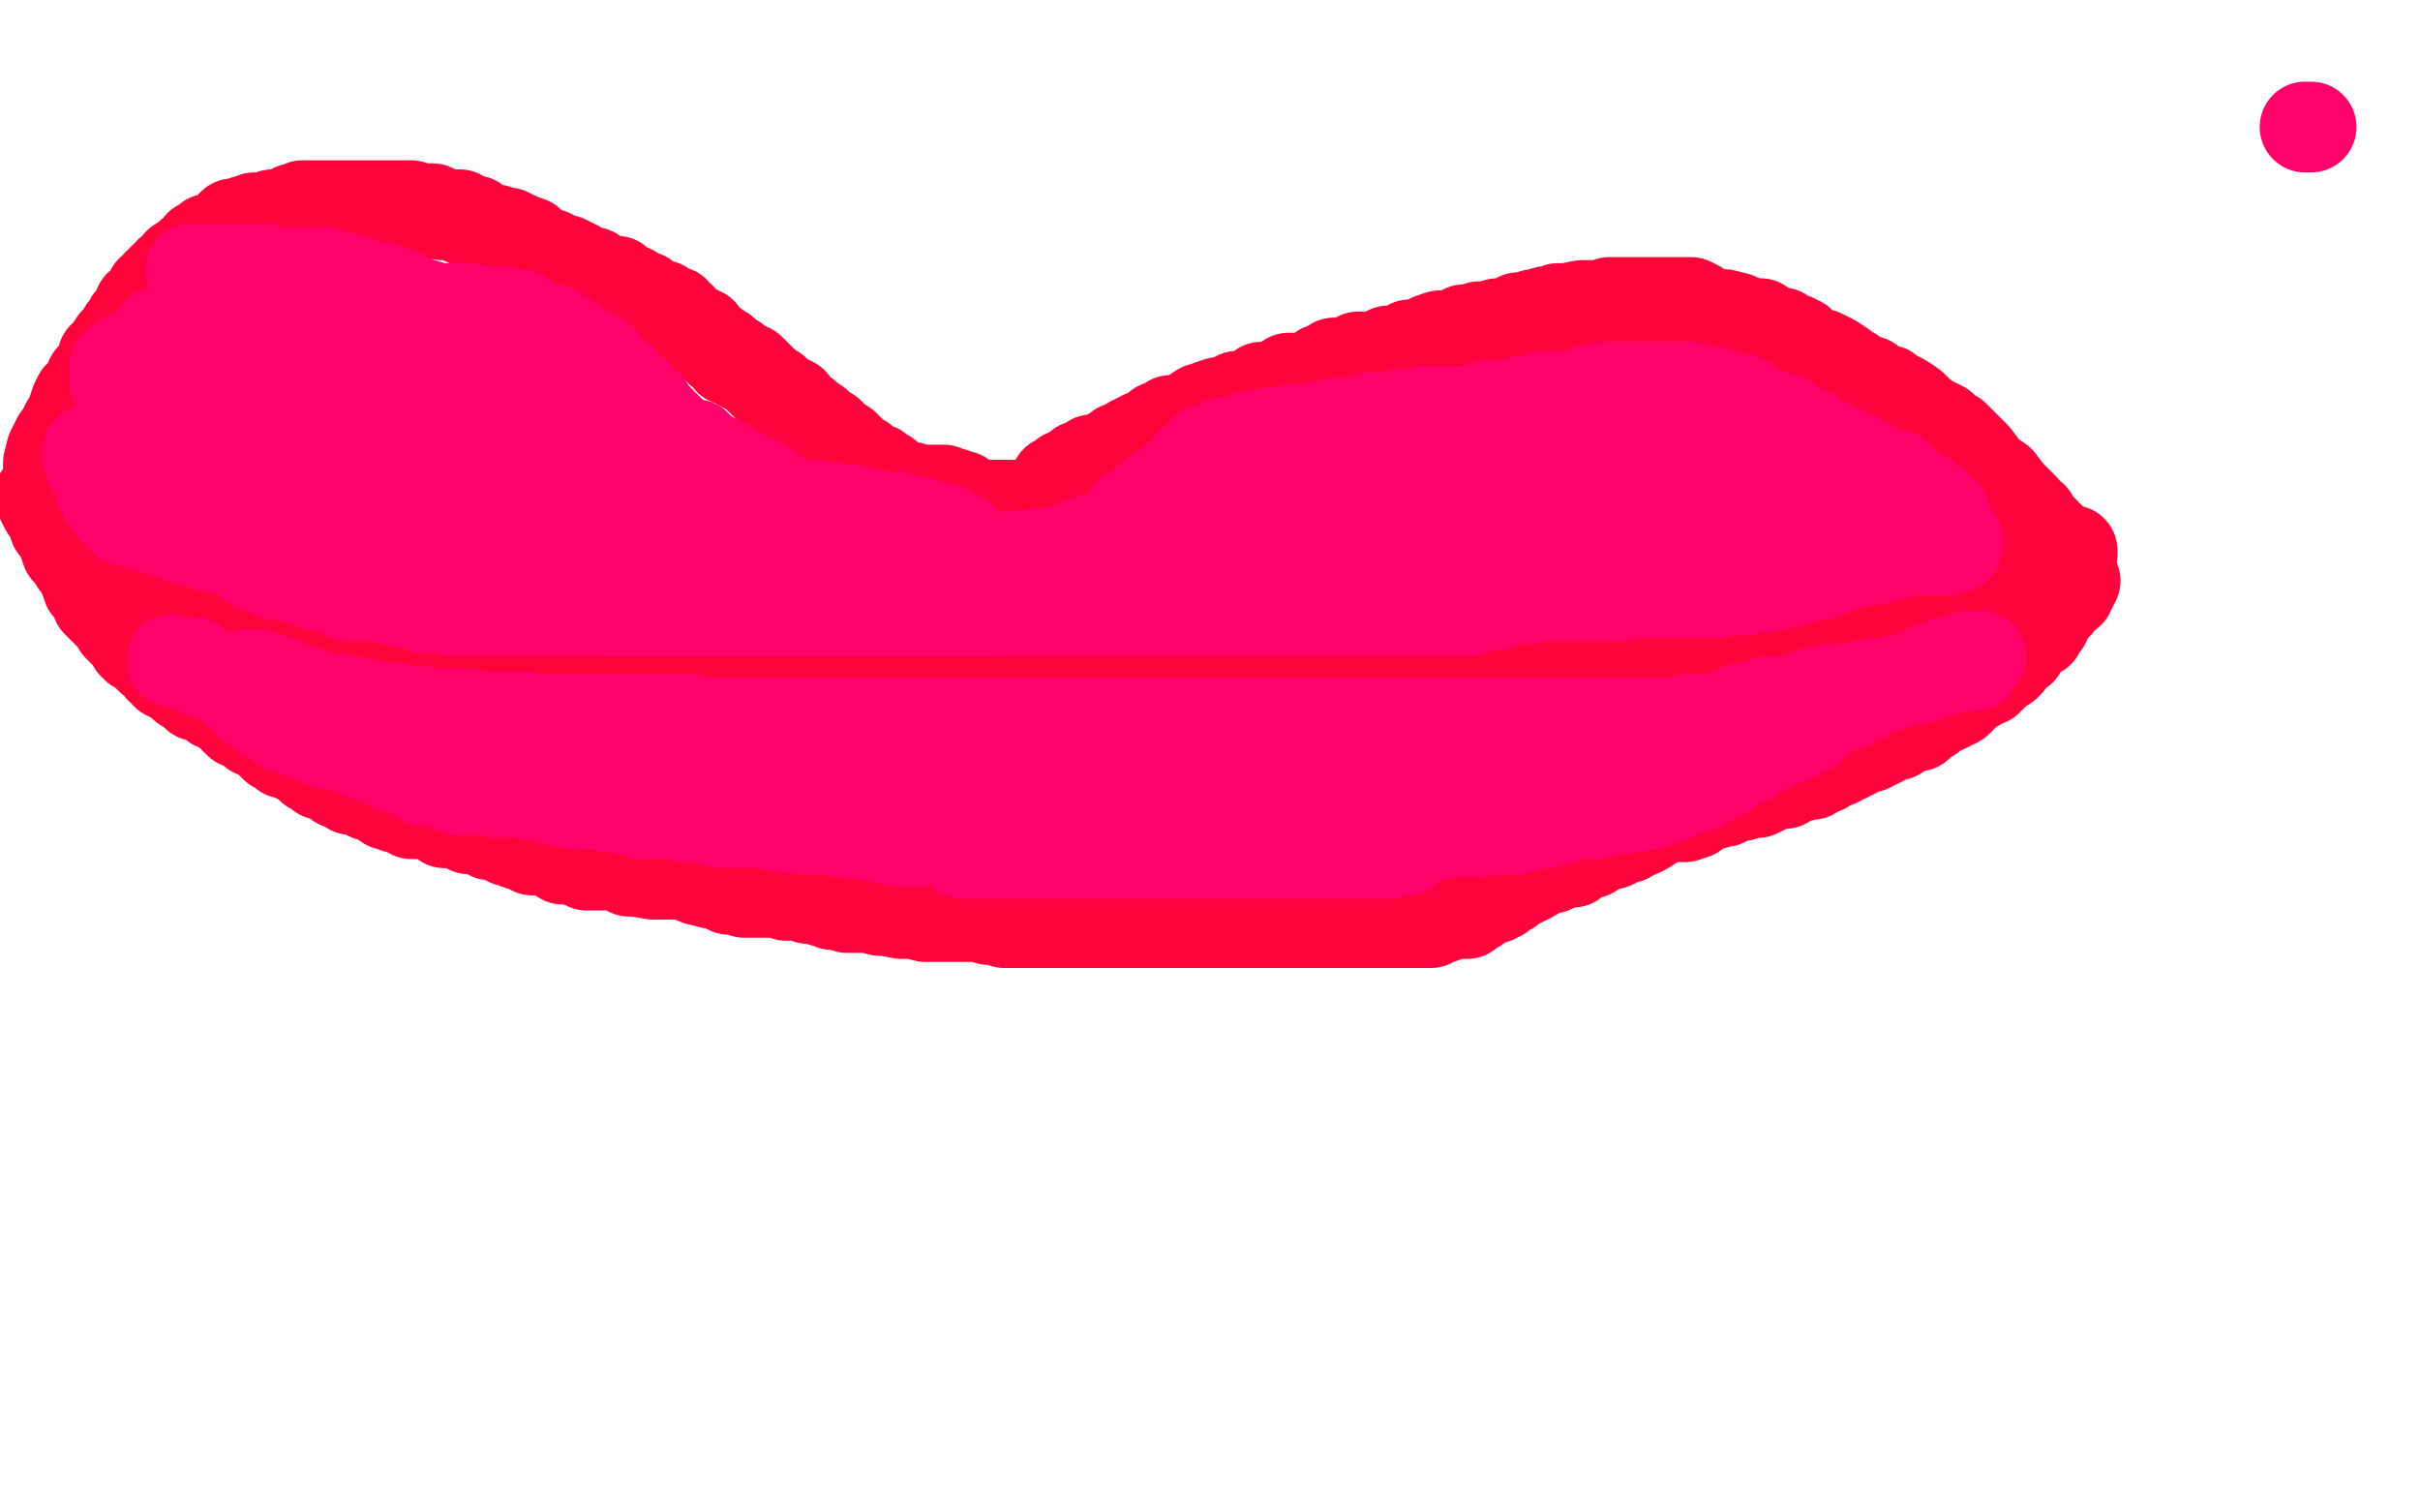
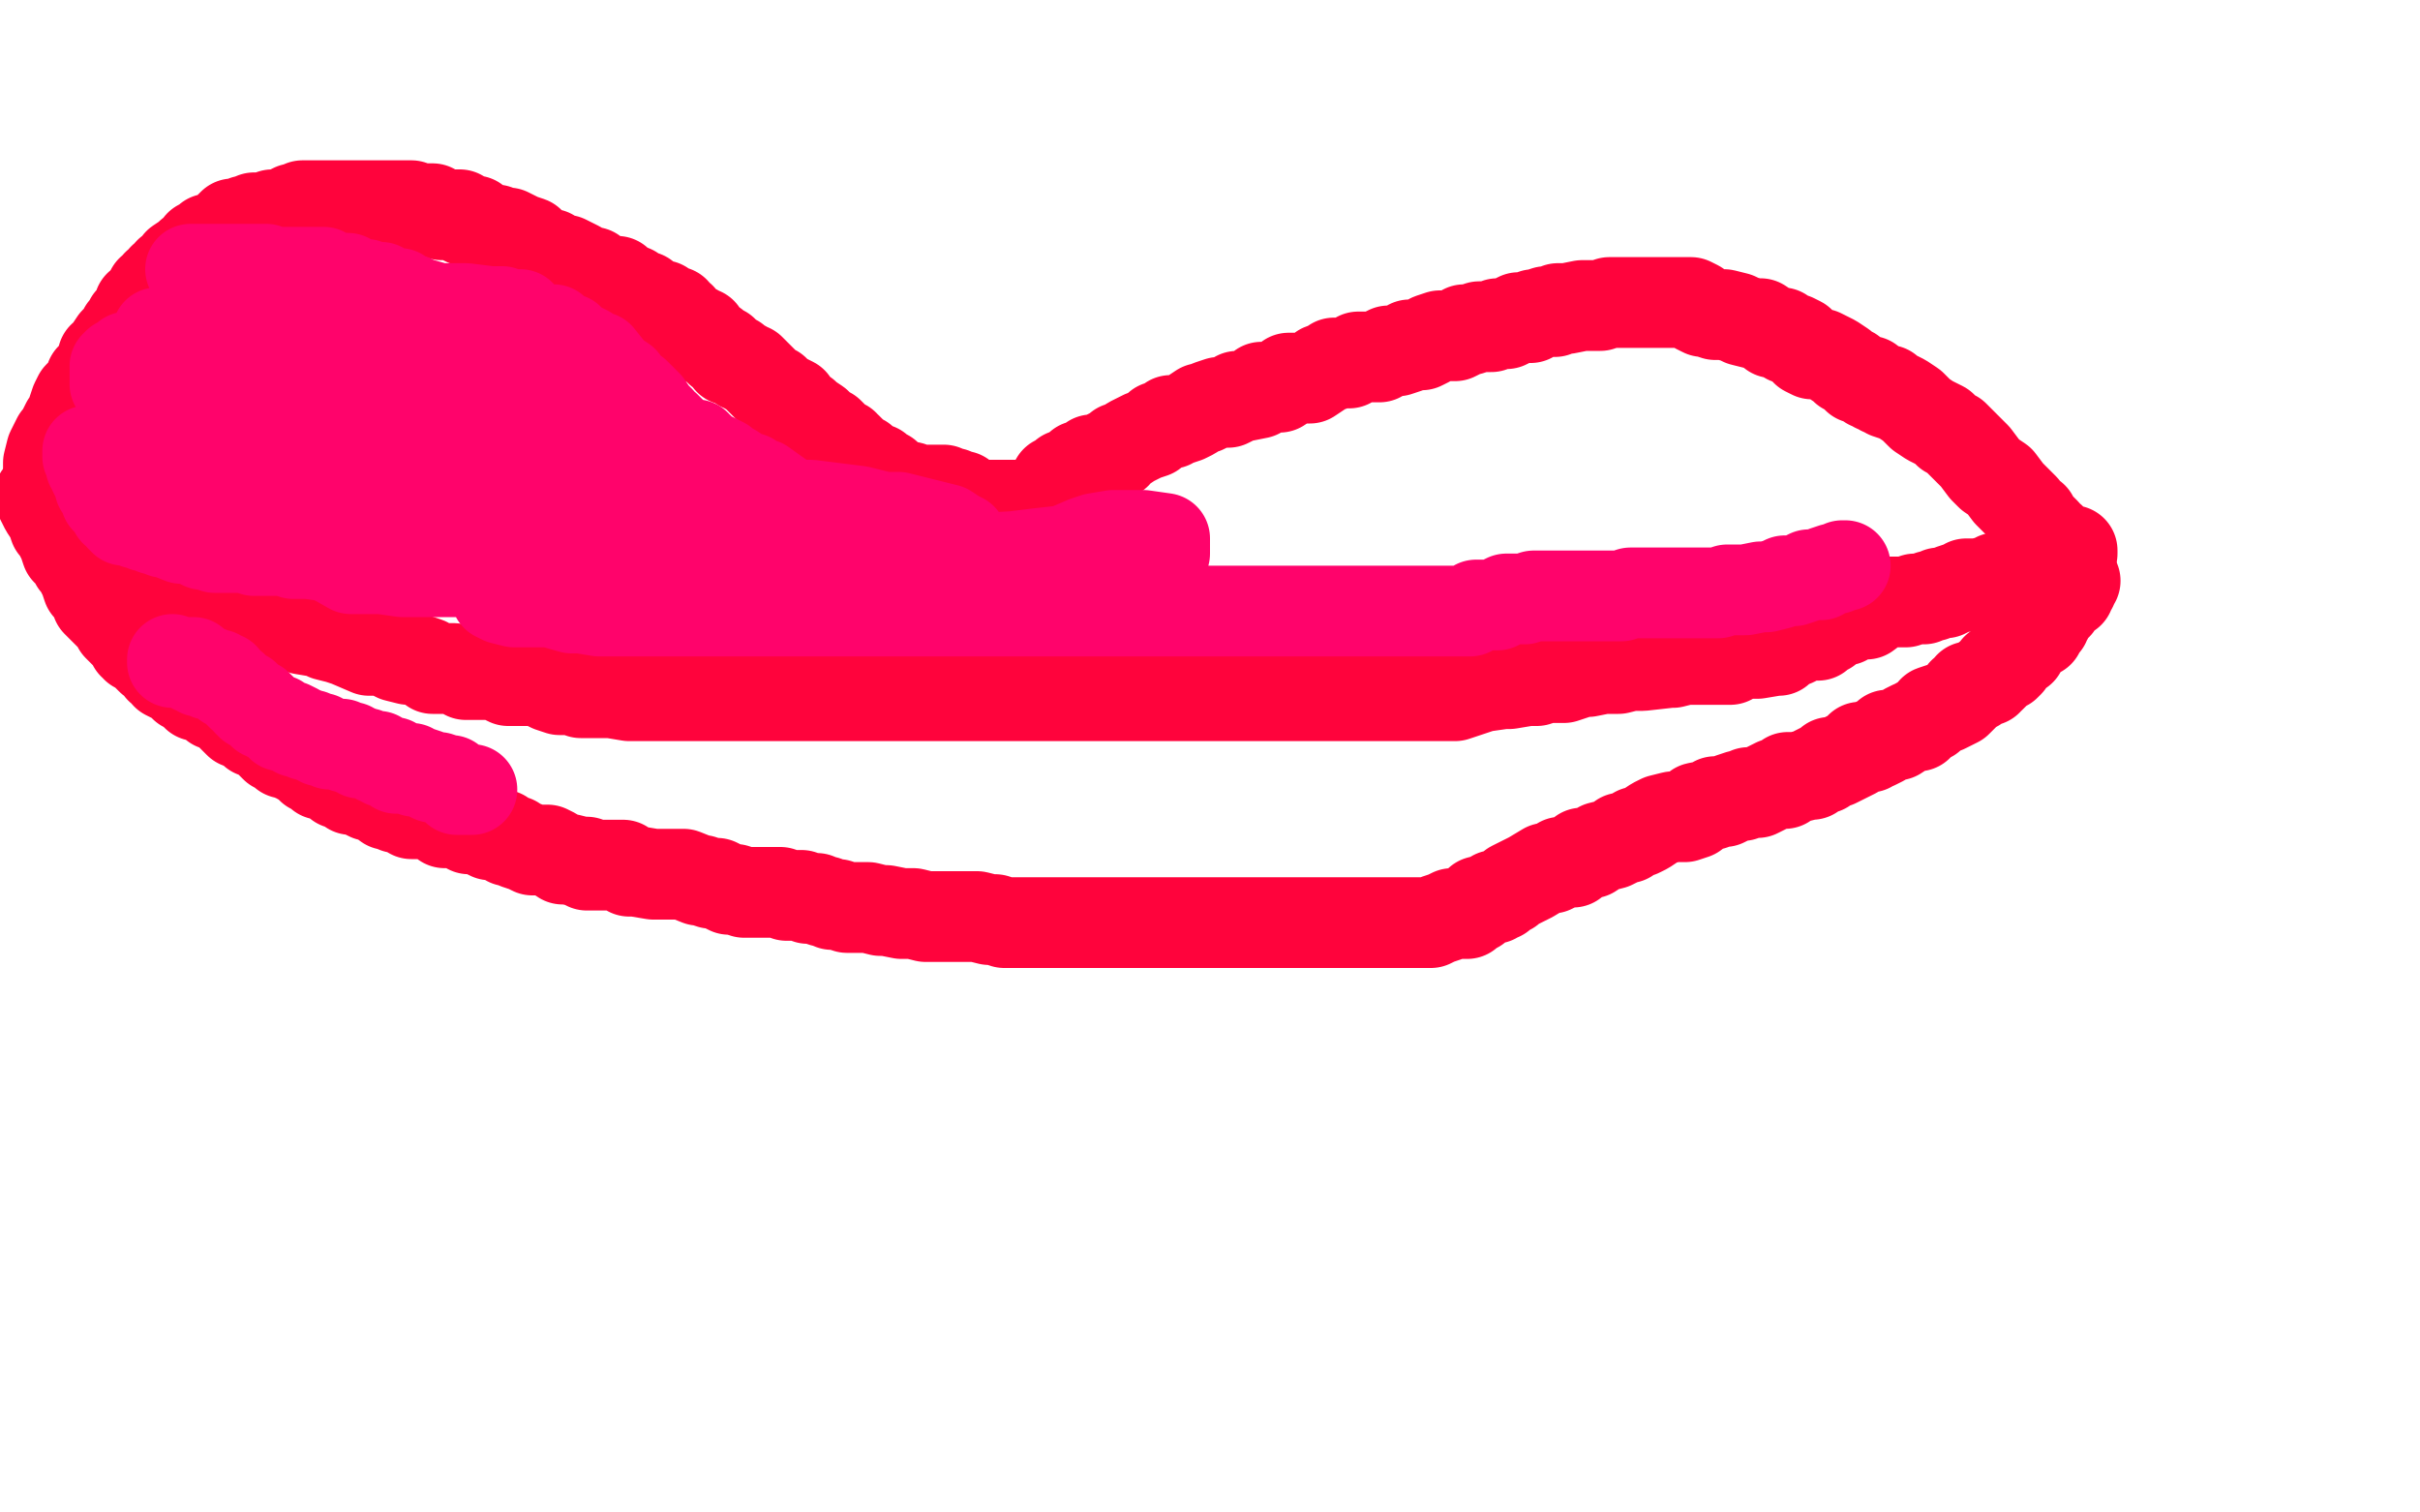
<svg xmlns="http://www.w3.org/2000/svg" width="800" height="500" version="1.1" style="stroke-antialiasing: false">
  <desc>This SVG has been created on https://colorillo.com/</desc>
  <rect x="0" y="0" width="800" height="500" style="fill: rgb(255,255,255); stroke-width:0" />
  <polyline points="17,157 16,158 16,158 16,156 16,155 16,154 16,153 17,149 18,147 19,145 20,144 21,142 22,140 24,138 24,137 24,136 25,133 26,131 27,130 28,129 29,129 30,127 30,125 31,125 32,123 33,121 34,119 34,118 35,118 36,116 38,113 39,112 40,112 41,110 41,109 43,107 43,106 44,105 45,104 46,102 46,101 47,101 48,99 49,98 50,96 51,96 52,95 52,94 53,94 54,92 55,92 56,91 56,90 57,90 58,89 59,87 62,85 63,84 64,84 65,84 65,83 66,82 66,81 67,81 68,80 69,79 71,79 72,78 74,77 75,76 76,75 77,74 80,74 81,73 83,73 84,73 84,72 85,72 86,72 87,72 90,71 91,71 92,71 94,71 95,70 97,69 98,69 100,68 101,68 102,68 107,68 108,68 109,68 110,68 112,68 114,68 115,68 117,68 119,68 121,68 122,68 124,68 127,68 128,68 130,68 132,68 134,68 135,68 136,68 137,69 138,69 139,69 142,69 143,69 144,70 146,71 148,71 152,71 152,72 154,73 156,73 157,73 159,75 161,76 162,76 164,76 166,77 168,77 170,78 172,79 175,80 179,84 180,84 182,84 183,85 186,86 187,86 189,87 191,88 193,90 194,90 196,90 197,91 199,92 203,93 204,93 205,95 206,95 208,96 209,96 211,98 213,98 214,99 215,100 216,101 218,101 219,101 219,102 220,103 223,103 224,105 225,105 227,108 228,108 230,109 231,110 232,110 232,111 234,113 236,114 237,115 238,116 239,116 240,117 241,119 242,119 243,119 244,120 245,121 246,121 247,122 248,122 249,123 251,125 252,126 253,127 254,128 256,129 258,131 259,132 260,132 262,133 263,135 264,136 264,137 266,137 267,138 270,140 271,141 273,143 274,143 275,144 275,145 277,146 279,147 279,148 280,148 281,149 282,150 284,152 285,152 286,153 287,154 288,155 289,155 290,155 291,157 292,157 293,157 295,159 296,160 301,161 302,162 305,162 306,162 308,162 309,162 310,162 312,162 314,163 315,163 316,164 317,164 318,164 319,166 320,166 321,167 322,167 323,167 325,167 326,167 328,167 329,167 330,167 333,167 334,167 336,167 337,167 338,167 339,167 341,166 343,166 344,165 345,164 347,163 349,160 349,159 350,159 351,158 352,157 356,156 357,154 358,154 359,154 360,153 361,152 362,152 363,152 367,150 369,150 370,148 371,148 374,146 376,145 378,144 381,143 383,141 387,140 387,139 389,139 392,138 394,137 397,135 398,135 400,134 403,133 405,133 406,133 408,132 409,131 411,131 416,130 417,128 419,128 421,128 423,128 426,126 426,125 429,125 431,125 433,125 436,123 437,122 440,121 441,120 442,120 445,120 446,120 447,119 448,119 449,118 453,118 454,118 456,118 457,117 459,116 461,116 462,116 465,115 466,114 468,114 469,114 470,114 472,113 473,112 476,111 480,111 481,111 483,110 484,109 486,109 489,108 490,108 491,108 493,108 495,107 497,107 498,107 500,106 502,105 504,105 505,105 506,105 507,104 508,104 511,103 513,103 514,103 515,102 516,102 518,102 523,101 525,101 527,101 529,101 532,100 534,100 535,100 536,100 537,100 538,100 540,100 541,100 543,100 545,100 546,100 547,100 548,100 549,100 550,100 551,100 552,100 553,100 556,100 557,100 558,100 559,100 561,101 561,102 563,103 564,103 567,104 568,104 570,104 574,105 576,106 580,107 581,107 582,107 585,109 586,110 589,110 590,111 591,112 593,112 595,113 597,115 597,116 599,117 602,117 606,119 609,121 610,122 612,123 613,124 614,125 618,126 618,127 619,127 620,128 621,128 622,129 623,129 624,129 624,130 627,131 629,132 632,134 634,136 635,137 638,139 640,140 642,141 644,143 646,144 647,145 650,148 652,150 653,151 656,155 657,156 658,157 661,159 664,163 665,164 666,165 667,166 669,168 671,171 672,171 673,173 675,175 676,176 677,178 678,178 678,179 679,180 680,181 681,182 682,183 683,184 684,183 685,183 685,182" style="fill: none; stroke: #ff033c; stroke-width: 30; stroke-linejoin: round; stroke-linecap: round; stroke-antialiasing: false; stroke-antialias: 0; opacity: 1.0" />
  <polyline points="23,175 24,175 24,175 26,176 26,176 28,178 28,178 33,180 33,180 34,180 34,180 36,181 36,181 39,183 39,183 41,183 41,183 47,187 47,187 48,187 48,187 50,188 50,188 55,190 55,190 56,191 56,191 63,194 64,194 67,196 69,197 71,197 75,198 76,200 77,200 80,201 82,202 83,202 86,203 87,203 89,204 94,205 95,206 98,207 99,207 100,208 106,209 108,210 112,211 115,212 122,215 123,215 126,215 129,216 131,217 135,218 138,218 141,219 143,221 147,221 148,221 150,221 153,222 154,223 159,223 160,223 164,223 166,224 168,225 173,225 177,225 178,225 182,227 185,228 190,228 192,229 196,229 199,229 202,229 208,230 211,230 214,230 216,230 220,230 225,230 226,230 228,230 232,230 235,230 240,230 241,230 245,230 247,230 250,230 255,230 257,230 258,230 260,230 262,230 267,230 270,230 271,230 274,230 276,230 279,230 281,230 285,230 289,230 294,230 300,230 302,230 306,230 311,230 314,230 321,230 323,230 327,230 332,230 335,230 343,230 346,230 350,230 354,230 360,230 368,230 371,230 375,230 378,230 384,230 389,230 392,230 394,230 399,230 403,230 410,230 412,230 416,230 418,230 422,230 429,230 434,230 438,230 444,230 454,230 456,230 466,230 469,230 476,230 477,230 481,230 487,228 490,227 497,226 499,226 505,225 508,225 511,224 516,224 517,224 520,223 523,222 525,222 530,221 532,221 535,221 539,220 543,220 552,219 553,219 557,218 560,218 565,218 572,218 573,216 576,216 579,216 581,216 587,215 588,215 591,212 592,212 593,212 595,211 597,210 598,210 601,210 602,209 603,208 604,208 606,205 607,205 609,205 610,205 611,204 612,204 615,203 616,203 617,203 621,200 623,199 625,199 627,199 628,199 629,199 630,199 633,198 634,198 635,198 636,198 638,197 639,197 641,196 643,196 645,195 648,194 649,194 650,193 652,193 654,193 658,192 659,192 660,191 661,191 662,191 663,191 664,191 664,190 665,189 667,189 668,189 669,189" style="fill: none; stroke: #ff033c; stroke-width: 30; stroke-linejoin: round; stroke-linecap: round; stroke-antialiasing: false; stroke-antialias: 0; opacity: 1.0" />
  <polyline points="13,164 14,166 14,166 15,168 15,168 17,171 17,171 18,174 18,174 19,174 19,174 20,177 20,177 21,179 21,179 22,182 22,182 24,184 24,184 25,186 25,186 26,187 26,187 28,191 28,191 29,194 30,194 31,196 32,198 32,199 34,201 35,202 36,203 38,205 39,207 40,208 41,209 42,210 43,211 44,213 45,213 45,214 46,214 47,214 47,215 49,217 50,218 51,218 52,219 53,221 54,221 55,223 57,224 59,225 60,226 61,226 61,227 63,228 65,230 66,230 68,230 69,231 71,233 72,233 73,233 75,235 77,237 78,238 79,239 82,239 84,242 85,242 88,244 91,247 93,247 94,248 94,249 96,249 97,250 98,250 99,251 102,252 103,253 103,254 105,254 106,255 106,256 107,256 108,256 109,257 110,257 112,259 113,259 116,260 116,261 118,261 119,261 120,262 122,263 124,263 128,266 129,266 131,267 133,267 136,269 138,269 141,269 144,270 146,271 147,272 149,272 152,272 155,274 156,274 158,274 160,275 162,276 165,276 166,276 168,278 170,278 171,279 174,280 176,281 177,281 179,281 181,281 183,282 186,284 188,284 192,285 194,285 194,286 196,286 198,286 201,286 204,286 206,286 208,288 210,288 216,289 217,289 219,289 222,289 226,289 231,291 232,291 235,292 237,292 241,294 243,294 246,295 248,295 253,295 257,295 258,295 260,296 262,296 265,296 267,297 268,297 270,297 272,298 273,298 275,299 277,299 280,300 282,300 284,300 285,300 287,300 291,301 293,301 298,302 299,302 302,302 306,303 309,303 312,303 314,303 317,303 319,303 323,303 327,304 329,304 332,305 335,305 338,305 341,305 342,305 343,305 345,305 347,305 350,305 354,305 357,305 359,305 364,305 369,305 371,305 374,305 379,305 381,305 388,305 391,305 399,305 400,305 404,305 411,305 414,305 420,305 422,305 426,305 430,305 437,305 446,305 448,305 453,305 457,305 462,305 471,305 473,305 475,304 478,303 480,302 485,302 486,301 488,300 488,299 489,298 493,297 494,297 494,296 496,296 497,295 499,294 500,293 502,292 504,291 506,290 511,287 513,287 515,286 516,285 520,285 522,283 523,282 526,282 529,280 533,279 535,278 536,277 538,277 541,275 542,275 544,274 547,272 549,271 553,270 555,270 557,270 560,269 561,267 566,266 567,265 570,265 572,264 575,263 576,263 578,262 581,262 585,260 587,259 590,259 591,257 594,257 598,256 599,256 600,255 602,254 603,254 605,252 607,252 609,251 611,250 613,249 614,248 615,247 618,247 619,246 620,246 622,245 624,243 625,243 626,243 627,243 630,241 632,240 634,240 634,239 636,238 637,237 638,237 639,235 642,234 643,234 645,233 647,232 648,231 649,230 649,229 651,228 651,227 653,227 654,226 656,225 657,225 657,224 658,224 659,223 660,222 660,221 661,221 663,220 664,219 664,218 665,217 666,216 667,215 668,215 668,214 669,213 669,212 670,212 671,210 672,210 673,209 674,209 674,207 675,207 675,206 676,206 676,205 677,204 677,203 678,202 679,201 680,200 680,199 681,198 684,196 684,195 685,194 685,193 686,192" style="fill: none; stroke: #ff033c; stroke-width: 30; stroke-linejoin: round; stroke-linecap: round; stroke-antialiasing: false; stroke-antialias: 0; opacity: 1.0" />
  <polyline points="31,151 32,151 32,151" style="fill: none; stroke: #ff033c; stroke-width: 30; stroke-linejoin: round; stroke-linecap: round; stroke-antialiasing: false; stroke-antialias: 0; opacity: 1.0" />
  <polyline points="52,110 53,110 53,110 54,110 54,110 55,110 55,110 57,110 57,110 64,110 64,110 66,110 66,110 69,110 69,110 74,110 74,110 79,109 79,109 87,108 87,108 89,108 89,108 93,108 93,108 97,108 97,108 100,108 108,108 110,108 115,108 122,108 127,107 135,107 136,107 137,107 138,107 139,107 140,107 142,107 145,107 150,107 154,107 158,107 165,107 166,107 169,107 171,107 172,107 173,107 173,106 172,104 171,104 170,104 168,104 166,103 162,103 154,102 152,102 145,102 138,100 129,100 118,99 116,99 112,99 109,98 105,95 103,94 102,94 101,93 99,93 98,93 96,92 95,91 92,91 90,90 88,89 86,89 84,89 82,89 75,89 72,89 71,89 68,89 66,89 65,89 63,89 64,90 66,90 69,90 70,90 72,90 76,90 79,90 85,90 86,90 90,90 94,90 96,90 102,90 103,90 105,90 106,90 107,90 108,91 109,91 110,92 112,92 115,92 118,94 119,94 121,94 122,95 123,95 124,95 125,95 126,95 129,97 130,97 132,97 132,98 133,98 134,99 136,99 137,100 137,101 136,101 133,101 129,103 127,103 120,104 119,104 115,106 110,107 103,109 94,110 91,110 78,113 71,114 62,115 60,115 56,116 53,116 51,116 47,116 46,118 44,118 43,118 42,118 41,119 39,120 38,121 38,122 38,123 38,124 38,125 38,126 38,127 39,128 41,131 43,131 44,131 48,133 49,134 52,134 56,136 59,136 62,137 65,137 68,139 75,140 76,140 79,140 85,141 89,141 99,143 100,143 104,144 108,145 112,145 122,146 123,146 126,146 128,146 131,146 134,146 135,147 136,147 131,147 124,147 122,147 121,147 117,147 114,147 107,148 105,148 100,148 93,148 84,148 68,148 65,148 60,148 51,149 48,149 44,149 43,151 43,152 44,154 45,157 47,159 48,160 51,160 55,164 58,165 67,167 69,168 74,169 79,169 89,170 104,174 106,174 113,175 122,176 130,177 141,178 143,178 147,179 151,180 153,180 155,180 156,181 157,181 157,182 158,182 160,182 162,182 166,182 167,182 169,183 172,183 176,184 179,184 181,184 182,184 183,184 184,185 184,186 186,187 188,188 192,189 194,189 195,190 198,190 200,191 201,191 203,191 204,191 205,191 206,191 206,188 205,187 203,186 199,184 194,181 190,180 188,179 183,178 179,178 172,177 162,176 159,175 153,175 144,173 137,172 122,171 120,170 112,168 105,167 100,164 92,162 89,161 87,159 84,159 79,156 78,155 75,154 72,153 70,151 69,150 68,150 67,149 66,149 63,147 62,147 61,146 64,146 68,146 72,146 82,147 83,147 89,148 92,148 102,148 107,151 110,151 117,152 123,153 130,155 145,157 148,157 156,158 164,161 171,162 182,163 185,163 191,165 196,166 200,166 203,169 204,169 204,168 204,166 202,159 193,152 191,150 185,146 178,142 171,139 161,136 159,136 148,133 143,132 132,129 129,129 120,126 108,125 101,123 88,122 85,121 81,121 80,120 79,120 79,121 79,122 80,124 86,128 89,129 92,130 97,131 103,134 113,135 118,135 122,135 128,137 137,137 139,137 146,137 149,137 150,137 152,137 153,137 153,135 151,132 149,128 148,126 148,123 148,121 146,120 145,117 145,116 145,115 145,114 145,113 147,113 148,113 150,113 152,113 155,113 160,113 163,113 166,113 169,116 173,117 179,119 181,121 186,123 190,127 194,129 205,134 206,134 211,138 214,141 217,141 220,143 221,144 222,144 222,143 221,143 218,139 216,137 214,134 210,130 209,130 206,126 203,124 202,123 198,118 196,118 194,116 190,114 188,112 185,111 184,110 183,109 184,111 185,111 187,114 189,116 190,117 194,121 195,121 198,124 198,125 200,127 203,129 207,132 211,135 212,136 213,136 214,137 216,139 217,140 219,141 220,141 221,142 222,143 223,144 224,145 225,146 228,147 230,147 230,148 231,148 232,150 235,151 237,152 239,153 240,154 242,155 245,157 246,158 248,158 250,160 252,160 259,165 262,167 263,167 269,169 272,170 278,173 282,174 285,175 288,175 296,178 299,180 303,181 307,182 311,183 315,184 317,184 318,184 318,182 318,179 318,178 316,177 313,175 309,174 297,171 292,171 284,169 276,168 268,167 256,167 254,167 249,167 242,167 238,166 230,165 226,165 224,165 222,164 220,164 219,163 218,163 215,162 216,163 218,164 220,170 221,171 223,174 226,177 228,179 233,183 234,183 234,184 236,184 238,185 240,185 241,185 244,187 246,187 249,188 253,189 254,190 257,190 259,190 261,190 263,192 264,192 264,191 264,188 262,184 261,182 259,180 258,179 256,178 254,178 252,178 247,175 245,175 240,174 233,174 224,174 209,173 207,173 200,173 191,173 183,173 172,173 169,173 163,172 157,171 154,171 152,171 151,171 148,171 146,171 144,171 141,171 140,171 138,171 135,171 132,171 130,171 129,171 128,171 126,171 123,171 122,171 120,171 118,171 115,171 114,171 113,171 112,171 111,171 110,171 108,172 107,172 106,172 105,172 103,173 103,174 102,174 102,175 101,175 100,175 100,176 100,177 100,178 100,179 102,181 103,182 105,183 109,184 116,188 118,188 122,188 126,188 133,189 140,189 141,189 145,189 151,189 155,189 163,189 164,190 169,190 171,190 178,190 183,190 184,190 187,190 188,190 192,190 195,190 197,190 199,190 201,190 205,191 210,191 212,191 215,191 219,191 223,191 228,191 230,191 233,191 235,191 236,191 238,191 239,191 242,191 246,191 247,191 252,191 255,191 257,191 260,191 262,191 265,191 266,191 270,191 273,191 277,191 286,191 287,191 294,191 299,191 303,191 314,191 315,191 320,191 326,191 331,191 341,190 343,189 349,189 355,187 360,187 368,185 370,185 373,185 376,185 379,185 383,185 384,185 384,184 385,183 385,182 385,180 385,178 378,177 374,177 371,177 368,177 362,178 359,179 352,182 343,183 335,184 315,185 309,185 293,186 277,189 265,190 247,191 244,191 238,192 230,192 224,192 215,192 214,192 211,192 208,193 206,193 203,193 202,193 199,193 197,194 196,194 192,194 189,194 185,194 183,194 182,194 181,194 180,194 179,194 176,194 175,194 173,194 171,194 170,194 168,194 167,195 166,195 165,195 164,195 164,197 166,198 170,199 171,199 174,199 177,199 182,199 189,201 192,201 198,202 203,202 209,202 221,202 222,202 227,202 234,202 238,202 246,202 249,202 252,202 254,202 257,202 259,202 262,202 264,202 268,202 275,202 276,202 278,202 282,202 285,202 290,202 291,202 293,202 297,202 303,202 304,202 305,202 309,202 314,202 320,202 321,202 326,202 330,202 333,202 340,202 342,202 347,202 351,202 356,202 363,202 365,202 371,202 375,202 381,202 393,202 395,202 401,202 409,202 417,202 429,202 431,202 437,202 445,202 452,202 464,202 467,202 470,202 473,202 474,202 476,202 478,202 479,202 481,202 482,202 484,202 486,202 487,201 488,200 490,200 491,200 492,200 493,200 495,200 496,199 498,198 499,198 502,198 504,198 507,197 509,197 512,197 520,197 521,197 523,197 526,197 529,197 534,197 536,197 539,196 541,196 544,196 545,196 547,196 548,196 549,196 552,196 554,196 555,196 556,196 558,196 562,196 565,196 566,196 568,196 571,195 573,195 575,195 577,195 582,194 584,194 588,193 590,192 592,192 593,192 596,191 598,190 599,190 600,190 602,190 603,189 606,188 607,188 609,187 610,187" style="fill: none; stroke: #ff036b; stroke-width: 30; stroke-linejoin: round; stroke-linecap: round; stroke-antialiasing: false; stroke-antialias: 0; opacity: 1.0" />
-   <polyline points="610,187 614,185 615,185 616,185 618,185 620,185 623,184 626,183 627,183 629,182 630,182 632,182 634,182 639,182 640,182 641,182 643,182 644,182 645,181 646,181 647,181 647,179 647,178 646,177 645,176 643,176 641,176 634,172 632,171 627,170 624,170 620,169 616,168 614,168 612,167 611,166 606,165 604,165 602,163 601,163 600,163 599,163 598,162 596,162 593,159 592,158 590,158 589,158 587,157 586,157 584,156 583,156 582,155 578,154 577,154 575,153 571,152 568,150 563,150 559,150 558,150 557,150 554,150 549,150 548,150 544,149 541,149 535,148 526,148 525,148 522,148 520,148 517,148 512,148 511,148 509,148 505,148 501,148 497,148 496,148 494,148 490,148 487,148 484,148 481,148 477,148 472,148 470,148 464,148 461,149 459,149 456,150 449,151 444,153 442,153 437,153 433,153 429,153 426,153 424,154 422,154 419,154 416,155 413,156 412,156 409,157 407,158 404,158 400,160 399,160 396,161 393,163 391,163 387,165 386,166 382,168 380,170 378,170 378,171 377,171 376,173 375,173 374,174 372,176 371,176 370,177 369,177 369,175 373,171 373,170 375,169 377,167 382,164 382,163 385,161 389,159 389,158 391,157 392,155 393,155 394,153 395,152 397,151 397,150 398,149 400,148 402,148 403,147 405,146 406,146 409,146 410,146 412,145 414,144 416,144 420,143 421,143 423,143 425,143 427,142 431,142 433,142 436,141 438,141 441,140 447,140 448,140 450,140 451,139 452,139 454,138 455,138 456,138 457,138 459,138 461,138 462,138 463,137 465,137 466,137 467,137 470,136 472,136 477,136 479,136 481,136 483,136 484,136 485,136 487,136 491,135 492,134 494,134 497,134 498,134 501,133 503,133 506,133 507,132 510,131 511,131 512,131 513,131 514,131 516,131 517,131 518,131 519,131 521,131 525,129 526,129 527,129 531,128 532,128 534,128 535,128 537,128 538,128 539,128 540,128 541,128 542,128 543,128 546,128 548,128 551,128 552,128 554,128 556,128 558,128 559,128 561,129 563,129 567,130 568,130 569,131 570,131 571,131 575,132 576,132 576,133 578,134 579,134 580,135 581,136 582,136 584,137 588,138 589,138 591,139 593,141 594,141 595,142 598,143 599,144 601,145 604,147 605,147 606,148 613,151 615,152 617,153 618,154 619,155 620,155 623,156 625,157 627,157 628,158 630,161 631,161 632,162 635,164 636,164 636,166 637,166 637,167 639,167 641,169 642,170 643,171 643,172 643,171 643,170 642,169 641,168 640,167 636,166 630,166 623,166 615,166 597,166 595,166 584,166 567,166 551,166 524,166 518,166 506,167 495,168 485,168 474,170 473,170 466,171 461,172 456,174 446,174 443,174 440,174 435,175 431,175 424,177 422,177 417,179 413,179 404,180 393,180 390,180 382,180 378,180 371,180 369,180 368,180 367,180 365,180 365,182 366,183 373,184 376,185 384,185 395,186 402,187 420,187 424,187 436,187 445,187 457,187 477,187 480,187 491,187 503,187 515,187 537,187 539,187 560,187 569,187 576,187 578,187 579,187 580,187 580,186 580,184 580,183 580,181 580,180 579,180 574,180 568,180 546,180 537,180 530,180 520,181 507,182 502,183 491,186 483,186 472,186 457,188 454,189 444,190 438,190 428,190 410,190 407,190 398,190 390,191 382,192 375,192 374,192 370,193 368,194 365,195 362,196 361,196 359,197 355,198 354,199 350,200 349,200 347,200 342,200 339,201 331,201 330,202 323,202 319,202 316,202 311,202 309,202 307,202 302,202 298,202 290,202 287,202 281,202 275,202 267,202 258,202 255,202 250,202 246,202 242,202 234,202 232,202 228,202 225,202 220,202 213,202 209,202 207,202 205,202 204,202 202,202 199,202 195,202 190,202 189,202 186,202 183,202 181,202 178,202 176,202 172,202 170,202 164,202 161,202 158,202 155,202 154,202 151,202 150,202 149,202 148,201 145,201 142,201 140,201 137,199 134,199 132,199 130,198 129,198 128,198 127,197 125,197 120,197 118,197 115,197 112,194 110,194 106,194 104,193 102,192 101,192 98,191 95,190 93,190 92,190 91,190 89,188 88,188 87,188 84,187 83,186 83,185 82,185 81,184" style="fill: none; stroke: #ff036b; stroke-width: 30; stroke-linejoin: round; stroke-linecap: round; stroke-antialiasing: false; stroke-antialias: 0; opacity: 1.0" />
-   <polyline points="81,224 81,223 81,223 83,223 83,223 84,223 84,223 85,223 85,223 87,224 87,224 92,225 93,227 97,228 99,228 102,229 107,231 110,231 113,231 116,232 123,233 124,234 126,234 130,234 133,235 134,235 135,235 137,235 139,235 143,236 144,236 146,236 150,236 154,236 156,237 157,237 160,237 162,237 163,237 166,237 167,237 169,237 172,237 174,237 179,238 180,238 182,238 185,238 186,238 188,238 189,238 190,238 191,238 192,238 194,238 197,238 200,238 203,238 206,238 212,238 213,238 216,238 218,238 220,238 223,238 224,238 225,238 227,238 229,238 234,239 235,239 239,239 242,239 248,239 251,239 252,239 255,239 262,239 263,239 265,239 269,239 271,239 277,239 278,239 281,239 284,239 288,239 295,239 297,239 301,239 304,239 307,239 310,239 312,239 315,239 317,239 319,239 323,239 324,239 327,239 330,239 332,239 335,239 336,239 340,239 342,239 344,239 349,239 353,239 356,239 359,239 366,239 370,239 372,239 375,239 381,239 382,239 386,239 388,239 392,239 398,239 399,239 402,239 407,239 410,239 415,239 417,239 421,239 425,239 428,239 433,239 435,239 437,239 438,239 441,239 442,239 446,239 449,239 452,239 458,239 459,239 462,239 464,239 468,239 475,239 477,239 479,239 482,239 486,239 493,239 494,239 495,239 498,239 499,239 504,239 505,239 507,239 508,239 510,239 513,239 514,239 516,239 518,239 520,239 525,239 527,239 529,239 531,239 533,239 535,239 536,239 538,239 539,239 540,239 543,239 545,239 550,239 551,239 553,239 556,239 557,238 561,238 562,238 564,238 566,238 567,238 570,238 571,237 572,237 572,236 573,236 574,235 576,234 577,234 578,234 579,234 582,233 584,232 585,232 586,232 589,232 590,232 592,232 594,232 596,232 599,229 600,229 603,228 604,228 608,228 611,228 612,228 614,227 616,227 619,226 620,226 621,226 622,226 623,226 624,226 625,226 627,225 629,225 630,225 632,224 633,223 634,223 635,222 636,222 638,222 639,222 642,222 644,220 646,220 648,220 649,220 651,220 652,220 653,220 653,219 654,218 655,217 654,217 653,217 650,217 648,218 643,219 642,220 638,221 636,224 629,225 618,229 617,230 611,233 607,234 604,236 598,241 592,244 590,244 586,246 580,250 574,253 573,253 571,255 569,256 567,257 562,260 561,260 560,260 559,260 556,262 551,264 549,264 545,266 542,266 539,267 529,268 528,269 524,269 520,269 516,271 511,272 510,272 505,273 502,274 497,274 487,275 485,275 482,275 479,275 475,276 471,277 468,277 466,280 465,281 459,282 455,282 454,282 449,282 446,282 441,282 435,282 433,282 430,282 426,282 421,282 413,282 411,282 408,282 403,282 397,282 388,282 386,282 381,282 374,282 369,282 362,282 360,282 357,282 354,282 350,282 343,282 342,282 338,282 334,282 327,282 318,282 314,279 310,278 303,278 296,278 288,276 286,276 271,274 264,274 256,273 254,272 249,272 245,272 239,272 231,270 230,270 226,270 223,269 217,269 212,269 210,268 203,267 199,266 195,266 185,265 182,264 178,263 171,262 164,262 157,260 156,260 155,260 150,259 148,259 144,258 142,258 141,258 140,258 139,257 140,257 143,257 148,256 154,256 156,256 162,256 166,256 173,256 185,256 188,256 196,256 205,256 215,256 229,256 232,256 243,256 252,256 263,256 281,256 284,256 292,256 299,256 306,254 309,254 312,254 313,254 314,254 317,254 319,254 322,254 325,254 330,253 342,252 344,252 349,252 357,251 362,251 373,250 374,250 378,250 386,250 392,250 404,250 407,250 412,250 419,250 424,250 427,250 428,250 432,250 435,250 438,250 443,250 444,250 447,250 449,250 452,250 461,249 462,249 466,249 469,248 475,248 478,246 480,246 481,245 483,245 488,245 489,245 491,245 493,245 495,245 496,245 497,245 496,245 494,246 493,246 491,248 489,248 486,248 481,251 479,251 469,251 466,251 462,253 455,254 450,254 442,256 439,256 435,256 430,257 424,257 417,259 415,259 410,261 407,261 404,261 398,262 396,262 393,263 388,264 387,264 384,264 381,264 380,264 378,264 376,264 373,265 371,265 370,265 369,265 367,265 363,265 362,265 359,265 356,265 353,265 349,265 348,265 346,265 345,265 344,265 343,265 342,265 339,265 338,265 334,262 331,262 330,262 328,262 327,262 326,262 325,262" style="fill: none; stroke: #ff036b; stroke-width: 30; stroke-linejoin: round; stroke-linecap: round; stroke-antialiasing: false; stroke-antialias: 0; opacity: 1.0" />
-   <polyline points="524,256 520,256 520,256 519,256 519,256 516,256 516,256 512,256 512,256 509,256 509,256 506,256 506,256 504,256 504,256 503,256 503,256 500,256 500,256 499,256 499,256 496,256 496,256 495,256 495,256 491,256 490,256 488,256 487,256 486,256 485,256 484,256" style="fill: none; stroke: #ff036b; stroke-width: 30; stroke-linejoin: round; stroke-linecap: round; stroke-antialiasing: false; stroke-antialias: 0; opacity: 1.0" />
  <polyline points="156,261 154,261 154,261 153,261 153,261 152,261 152,261 151,261 151,261 151,260 151,260 150,260 150,260 149,258 149,258 148,258 148,258 145,257 143,257 141,256 138,255 137,255 136,254 135,254 134,254 132,254 131,254 130,252 129,252 128,252 127,252 126,251 125,251 125,250 123,250 121,249 120,249 119,249 118,248 117,248 116,247 114,247 113,246 110,246 109,246 107,245 106,245 106,244 104,244 103,243 102,243 101,243 100,242 98,242 98,241 96,240 95,240 94,240 93,240 93,239 92,239 92,238 91,238 89,237 88,236 87,236 87,235 86,234 85,234 85,233 83,233 83,232 82,232 82,231 81,230 80,230 79,229 78,228 77,227 75,226 74,225 74,224 73,224 72,223 71,223 69,223 69,222 68,222 67,222 66,222 66,221 65,221 64,221 64,219 63,219 62,219 61,219 59,219 58,219 57,219 57,218" style="fill: none; stroke: #ff036b; stroke-width: 30; stroke-linejoin: round; stroke-linecap: round; stroke-antialiasing: false; stroke-antialias: 0; opacity: 1.0" />
  <polyline points="29,149 29,150 29,150 29,151 29,151 30,152 30,152 30,153 30,153 30,154 30,154 31,155 31,155 31,156 31,156 32,158 32,158 33,160 33,160 33,161 34,161 34,162 35,163 35,164 35,165 36,166 37,167 38,169 39,169 40,171 41,172 42,172 43,172 44,172 45,173 46,173 48,174 49,174 51,175 52,175 54,176 55,176 60,178 61,178 62,178 63,178 65,179 67,180 68,180 71,181 74,181 75,181 76,181 78,181 79,181 80,181 81,181 84,182 86,182 87,182 88,182 89,182 91,182 94,182 95,182 97,183 100,183 102,183 109,184 111,184 116,185 118,186 123,186 130,186 131,186 134,186 138,187 141,187 148,187 150,187 154,187 157,189 158,189 161,189 162,189 166,189 169,189 170,189 171,189 172,189 173,189" style="fill: none; stroke: #ff036b; stroke-width: 30; stroke-linejoin: round; stroke-linecap: round; stroke-antialiasing: false; stroke-antialias: 0; opacity: 1.0" />
-   <polyline points="764,42 762,42 762,42" style="fill: none; stroke: #ff036b; stroke-width: 30; stroke-linejoin: round; stroke-linecap: round; stroke-antialiasing: false; stroke-antialias: 0; opacity: 1.0" />
</svg>